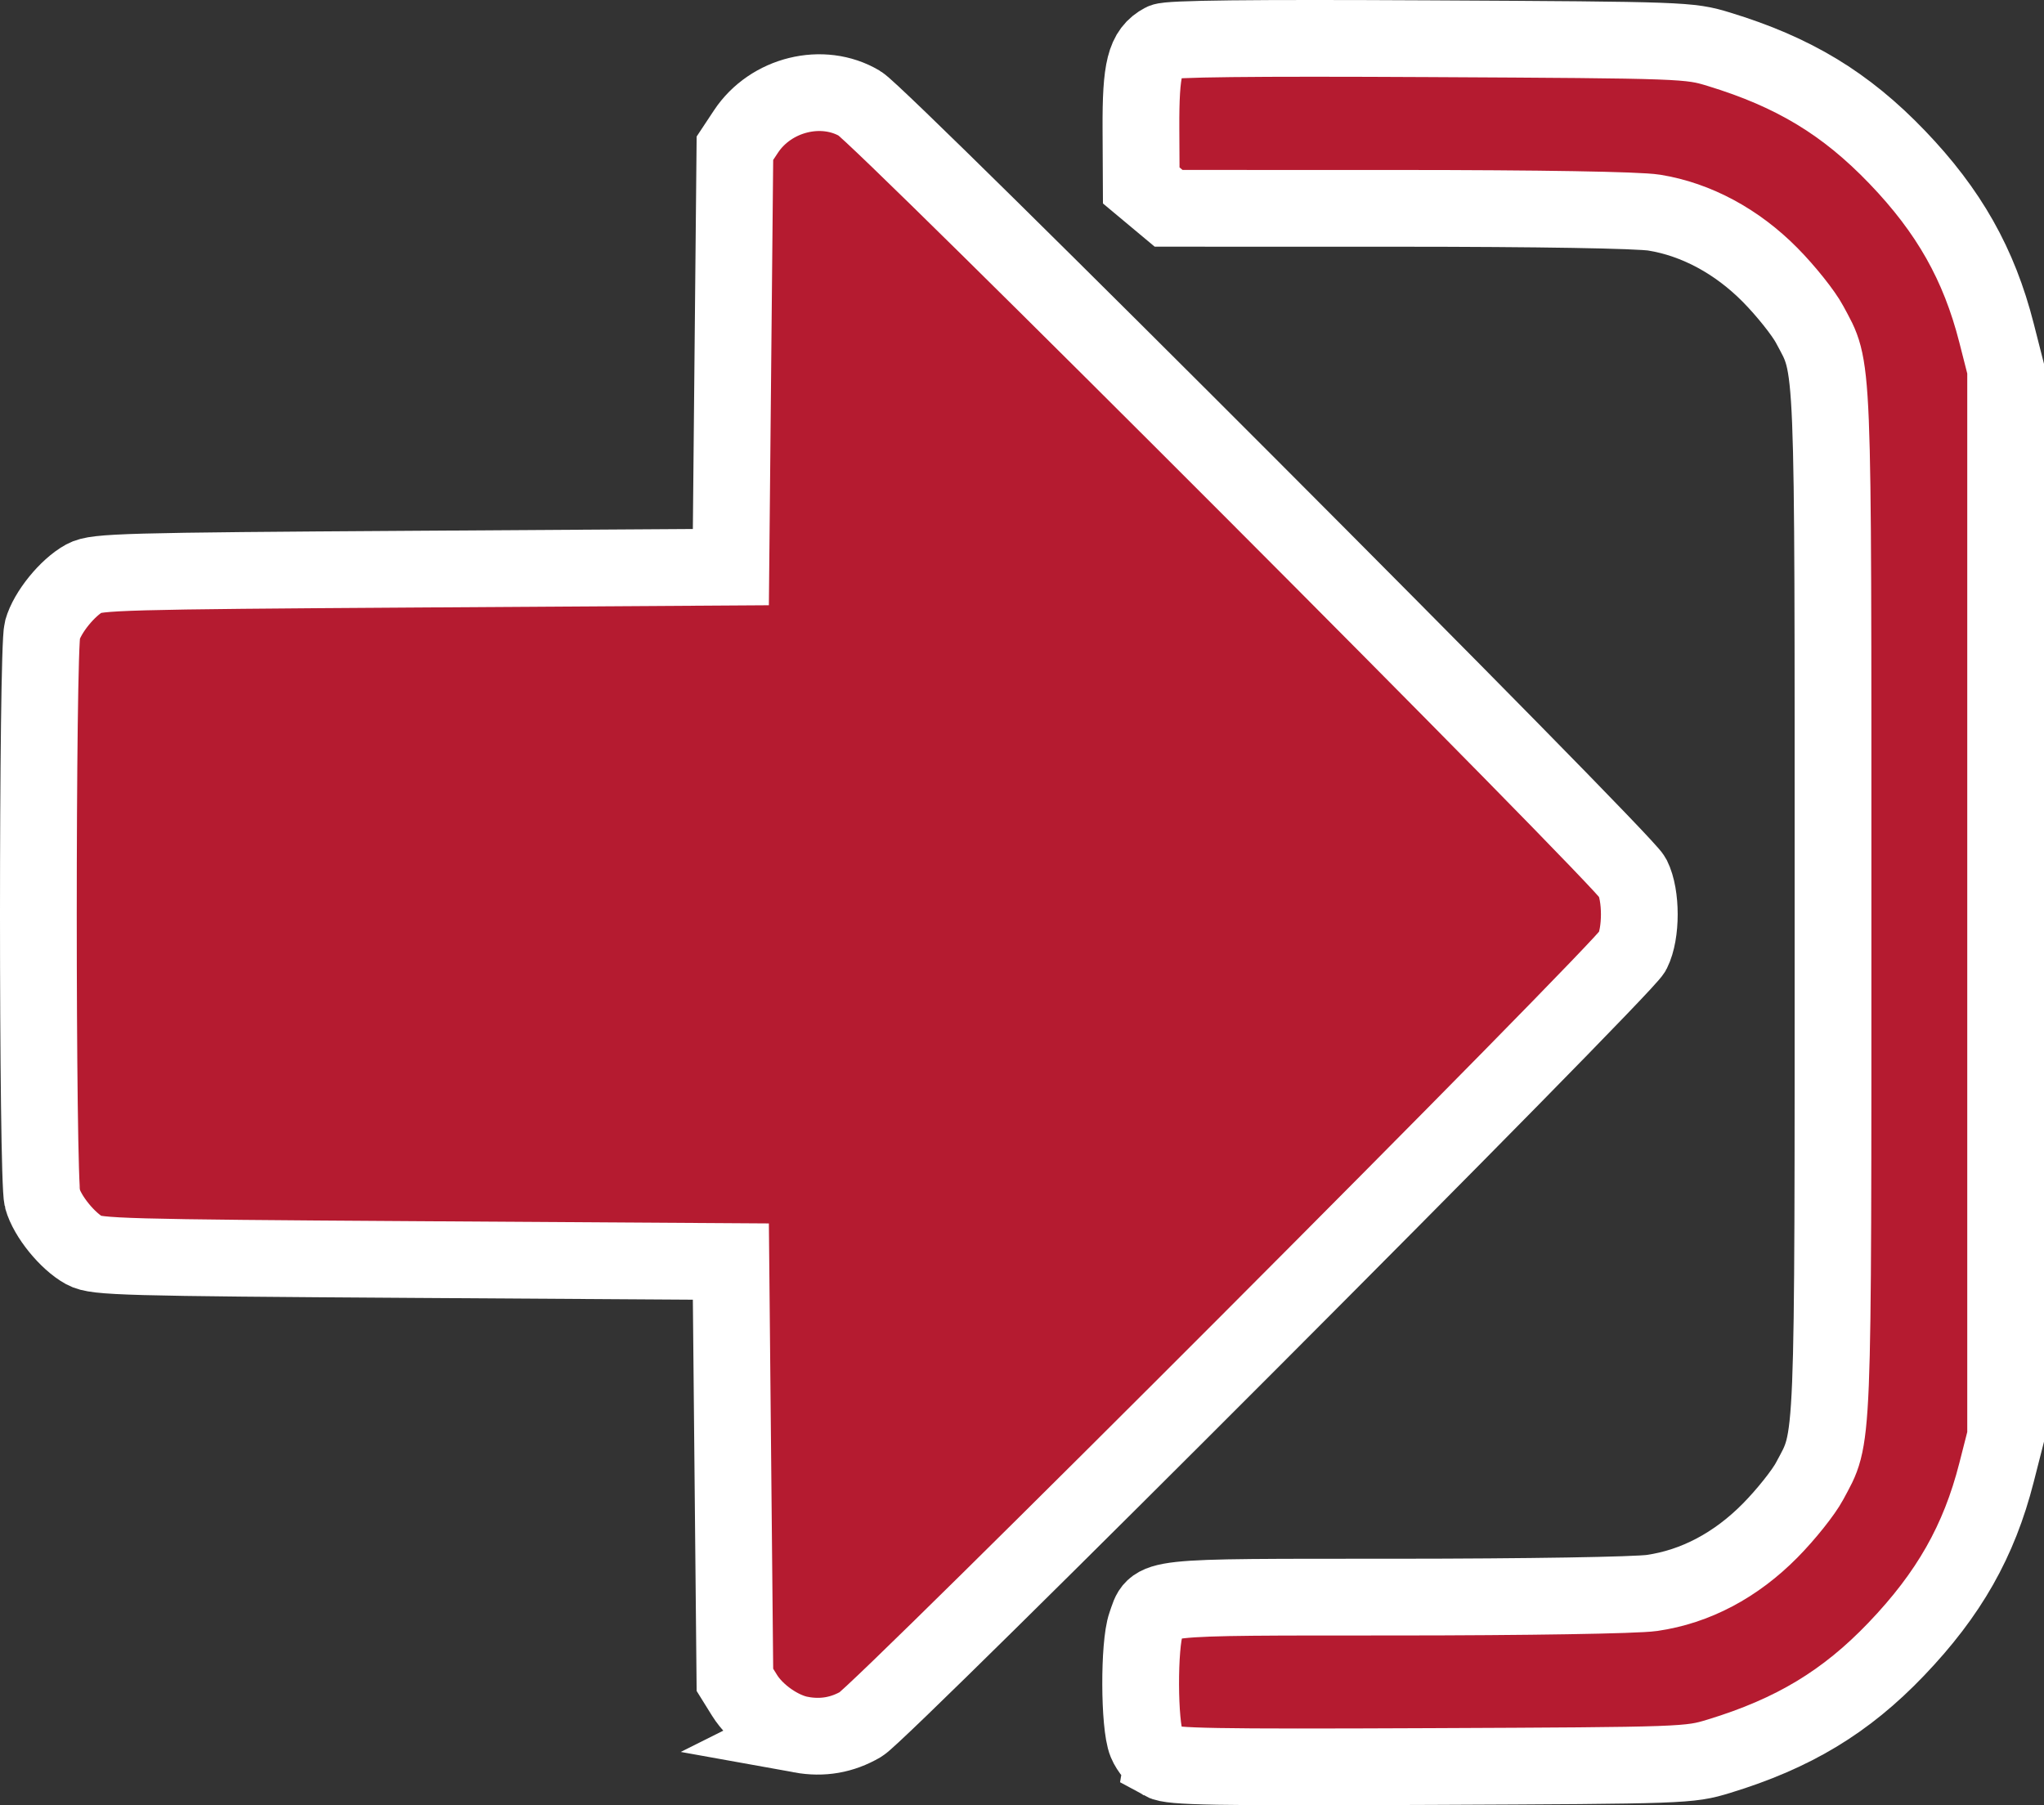
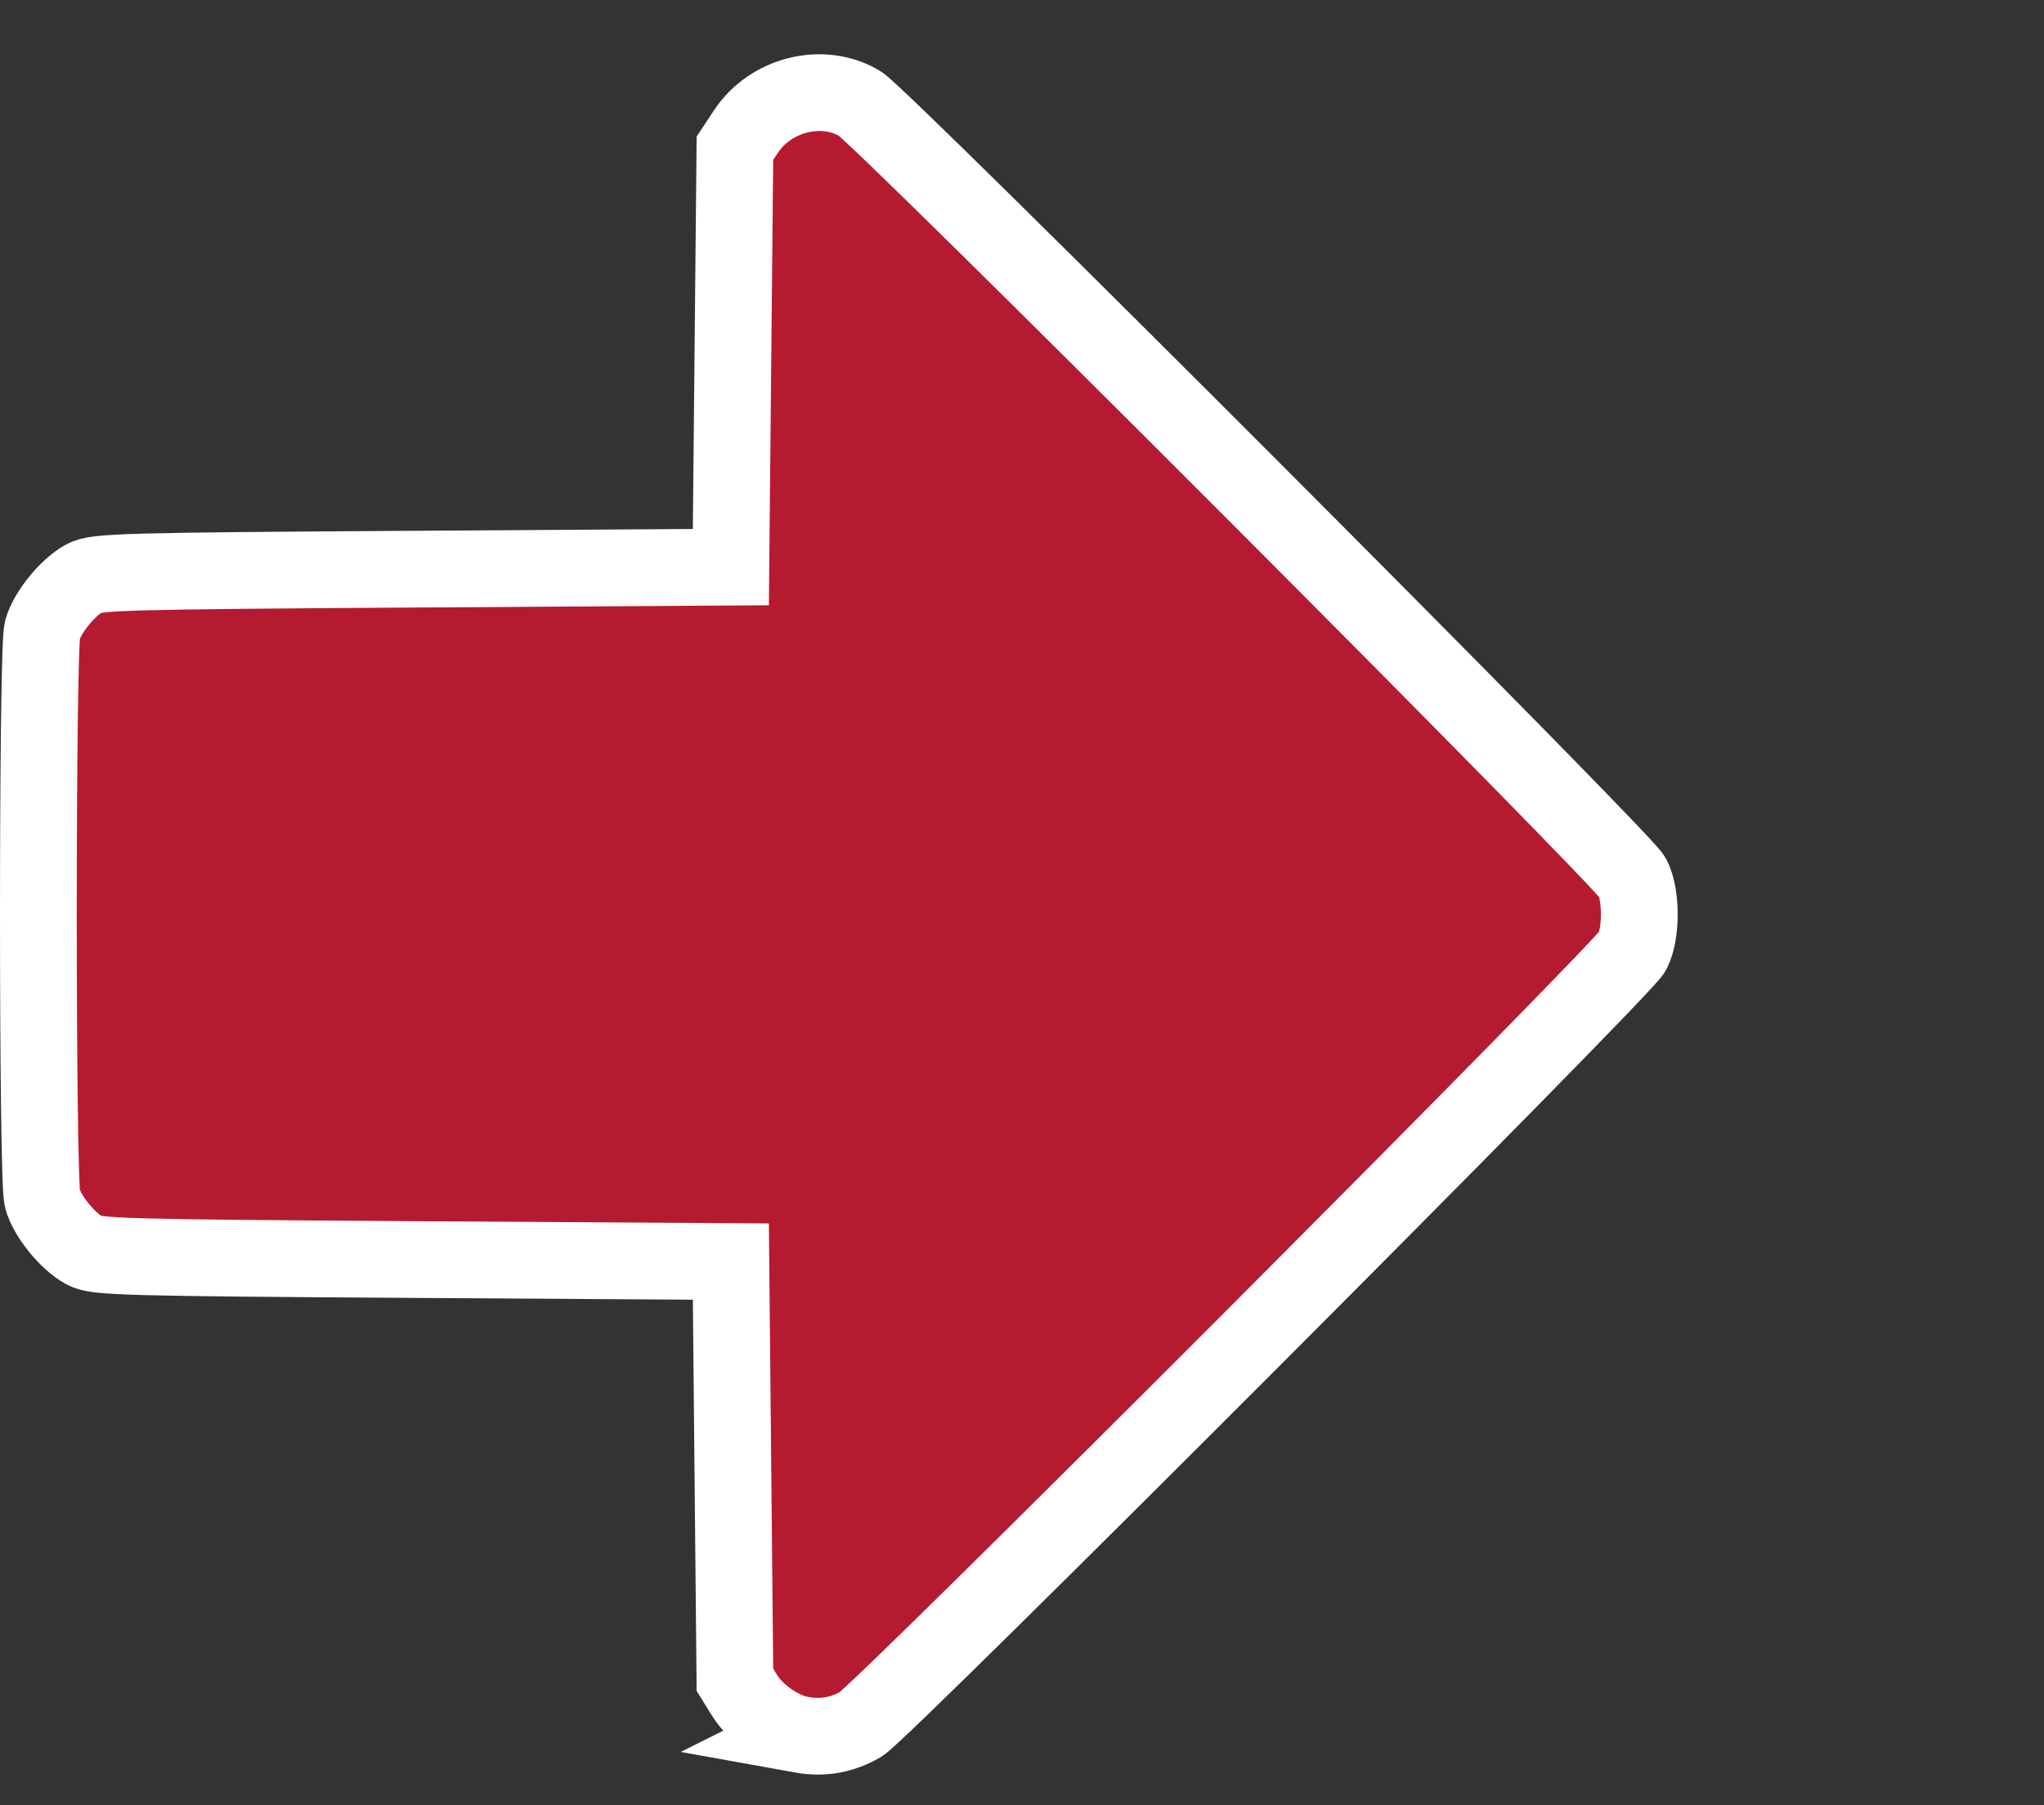
<svg xmlns="http://www.w3.org/2000/svg" xmlns:ns1="http://www.inkscape.org/namespaces/inkscape" xmlns:ns2="http://sodipodi.sourceforge.net/DTD/sodipodi-0.dtd" width="133.151mm" height="117.615mm" viewBox="0 0 133.151 117.615" version="1.1" id="svg8" ns1:version="1.0.1 (3bc2e813f5, 2020-09-07)" ns2:docname="connexion.svg">
  <rect x="0" y="0" width="133.151" height="117.615" fill="#333333" stroke="none" />
  <defs id="defs2" />
  <ns2:namedview id="base" pagecolor="#ffffff" bordercolor="#666666" borderopacity="1.0" ns1:pageopacity="0.0" ns1:pageshadow="2" ns1:zoom="0.70000001" ns1:cx="-31.049227" ns1:cy="159.18534" ns1:document-units="mm" ns1:current-layer="layer1" ns1:document-rotation="0" showgrid="false" ns1:window-width="1920" ns1:window-height="1057" ns1:window-x="-8" ns1:window-y="-8" ns1:window-maximized="1" fit-margin-top="0" fit-margin-left="0" fit-margin-right="0" fit-margin-bottom="0" />
  <g ns1:label="Calque 1" ns1:groupmode="layer" id="layer1" transform="translate(-41.271,-61.003)">
-     <path style="fill:#b51b30;stroke:#ffffff;stroke-width:5;stroke-miterlimit:4;stroke-dasharray:none;stroke-opacity:1;paint-order:stroke fill markers;fill-opacity:1" d="m 116.992,175.785 c -0.38,-0.21 -0.852,-0.77 -1.048,-1.244 -0.477,-1.151 -0.494,-6.366 -0.026,-7.692 0.663,-1.876 -0.155,-1.786 16.31,-1.792 8.49,-0.003 15.609,-0.119 16.661,-0.271 2.821,-0.408 5.454,-1.798 7.692,-4.063 1.021,-1.033 2.178,-2.483 2.571,-3.221 1.591,-2.99 1.526,-1.377 1.526,-37.683 0,-36.307 0.065,-34.693 -1.526,-37.683 -0.393,-0.738 -1.55,-2.188 -2.571,-3.221 -2.166,-2.192 -4.816,-3.617 -7.545,-4.058 -1.053,-0.17 -7.517,-0.278 -16.679,-0.28 l -14.959,-0.002 -0.892,-0.745 -0.892,-0.745 -0.019,-3.687 c -0.02,-3.943 0.259,-5.047 1.435,-5.676 0.37,-0.198 5.687,-0.258 17.394,-0.196 16.589,0.088 16.892,0.099 18.809,0.683 4.88,1.488 8.267,3.536 11.62,7.029 3.378,3.518 5.335,6.981 6.476,11.459 l 0.594,2.329 v 34.793 34.793 l -0.594,2.329 c -1.14,4.473 -3.097,7.92 -6.539,11.516 -3.281,3.429 -6.697,5.489 -11.557,6.971 -1.919,0.585 -2.198,0.595 -18.749,0.667 -14.259,0.062 -16.906,0.015 -17.492,-0.309 z" id="path880" clip-path="none" ns2:nodetypes="cscscscsccsscccsssssscccsssscc" />
    <path style="fill:#b51b30;stroke:#ffffff;stroke-width:5;stroke-miterlimit:4;stroke-dasharray:none;stroke-opacity:1;paint-order:stroke fill markers;fill-opacity:1" d="m 93.458,174.019 c -1.339,-0.241 -2.93,-1.347 -3.685,-2.561 l -0.628,-1.01 -0.132,-13.626 -0.132,-13.626 -20.637,-0.132 c -18.909,-0.121 -20.708,-0.171 -21.474,-0.59 -1.104,-0.604 -2.419,-2.225 -2.74,-3.379 -0.346,-1.243 -0.346,-35.799 0,-37.042 0.321,-1.154 1.635,-2.775 2.74,-3.379 0.766,-0.419 2.564,-0.469 21.474,-0.59 l 20.637,-0.132 0.132,-13.646 0.132,-13.646 0.722,-1.09 c 1.609,-2.431 4.993,-3.264 7.412,-1.825 1.455,0.866 49.745,49.232 50.339,50.419 0.589,1.176 0.589,3.643 0,4.819 -0.588,1.173 -48.889,49.561 -50.271,50.361 -1.219,0.706 -2.493,0.927 -3.89,0.675 z" id="path882" clip-path="none" ns2:nodetypes="sscccsssssscccssssss" />
  </g>
</svg>